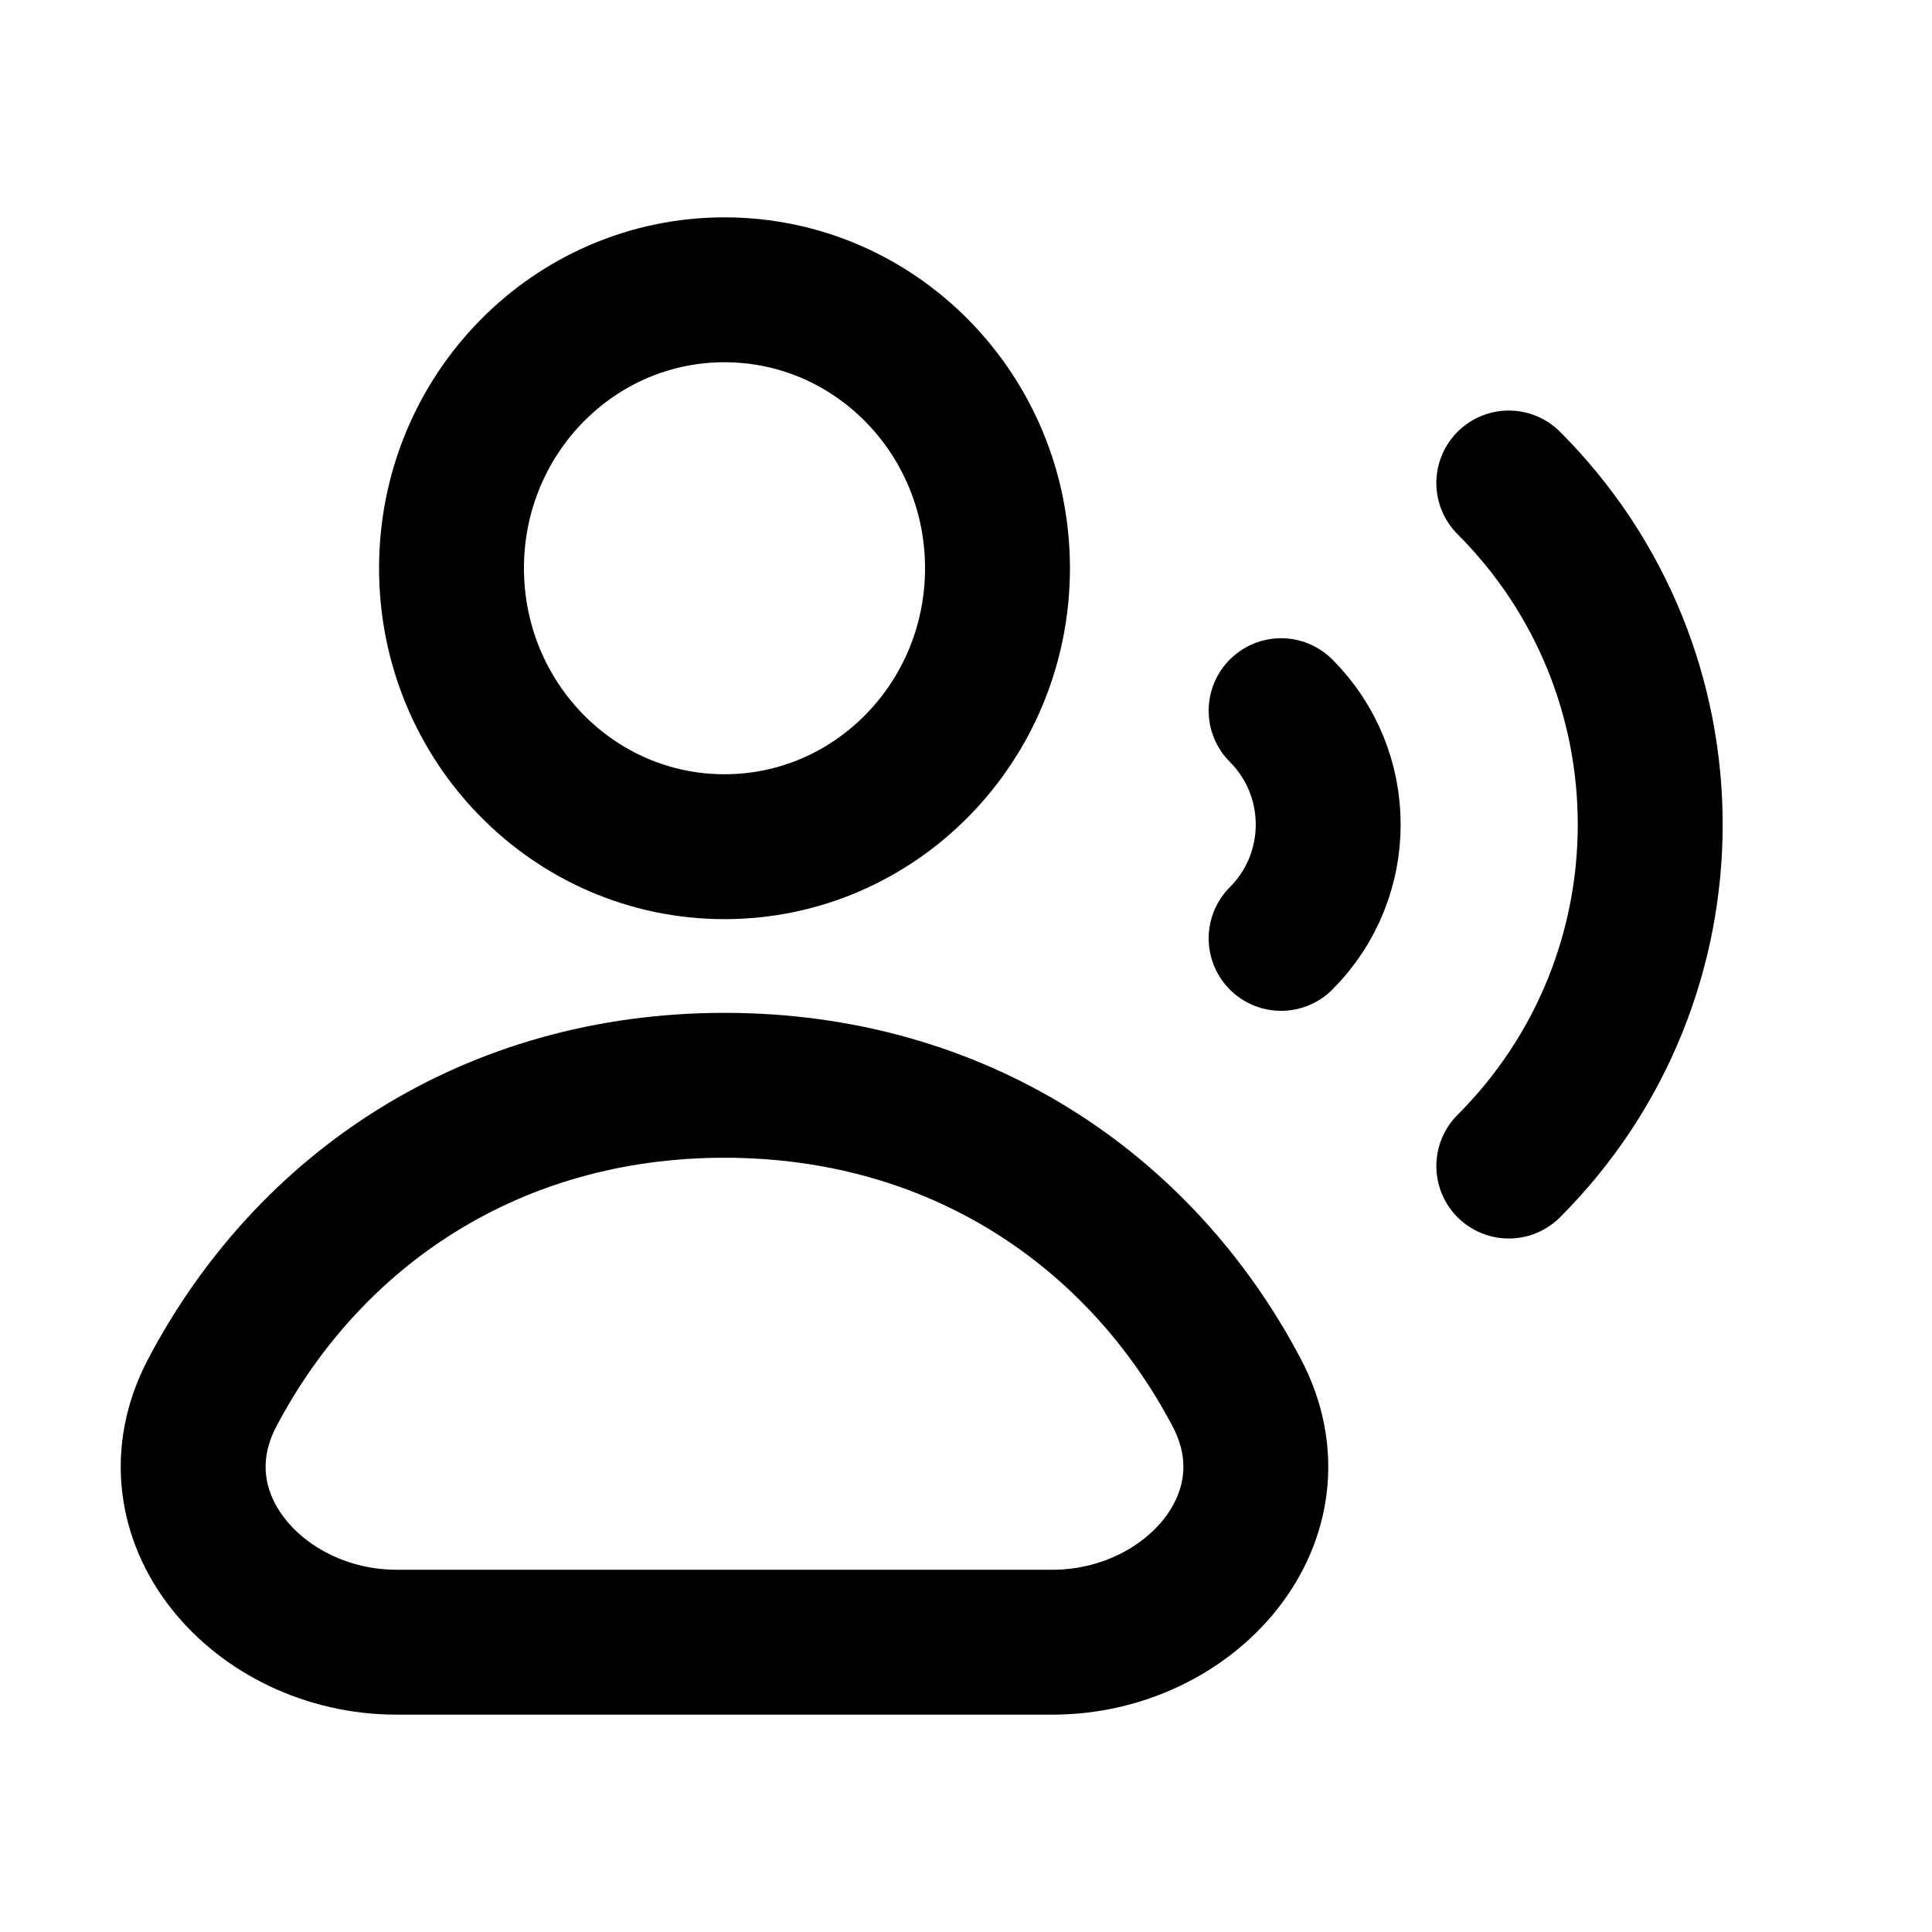
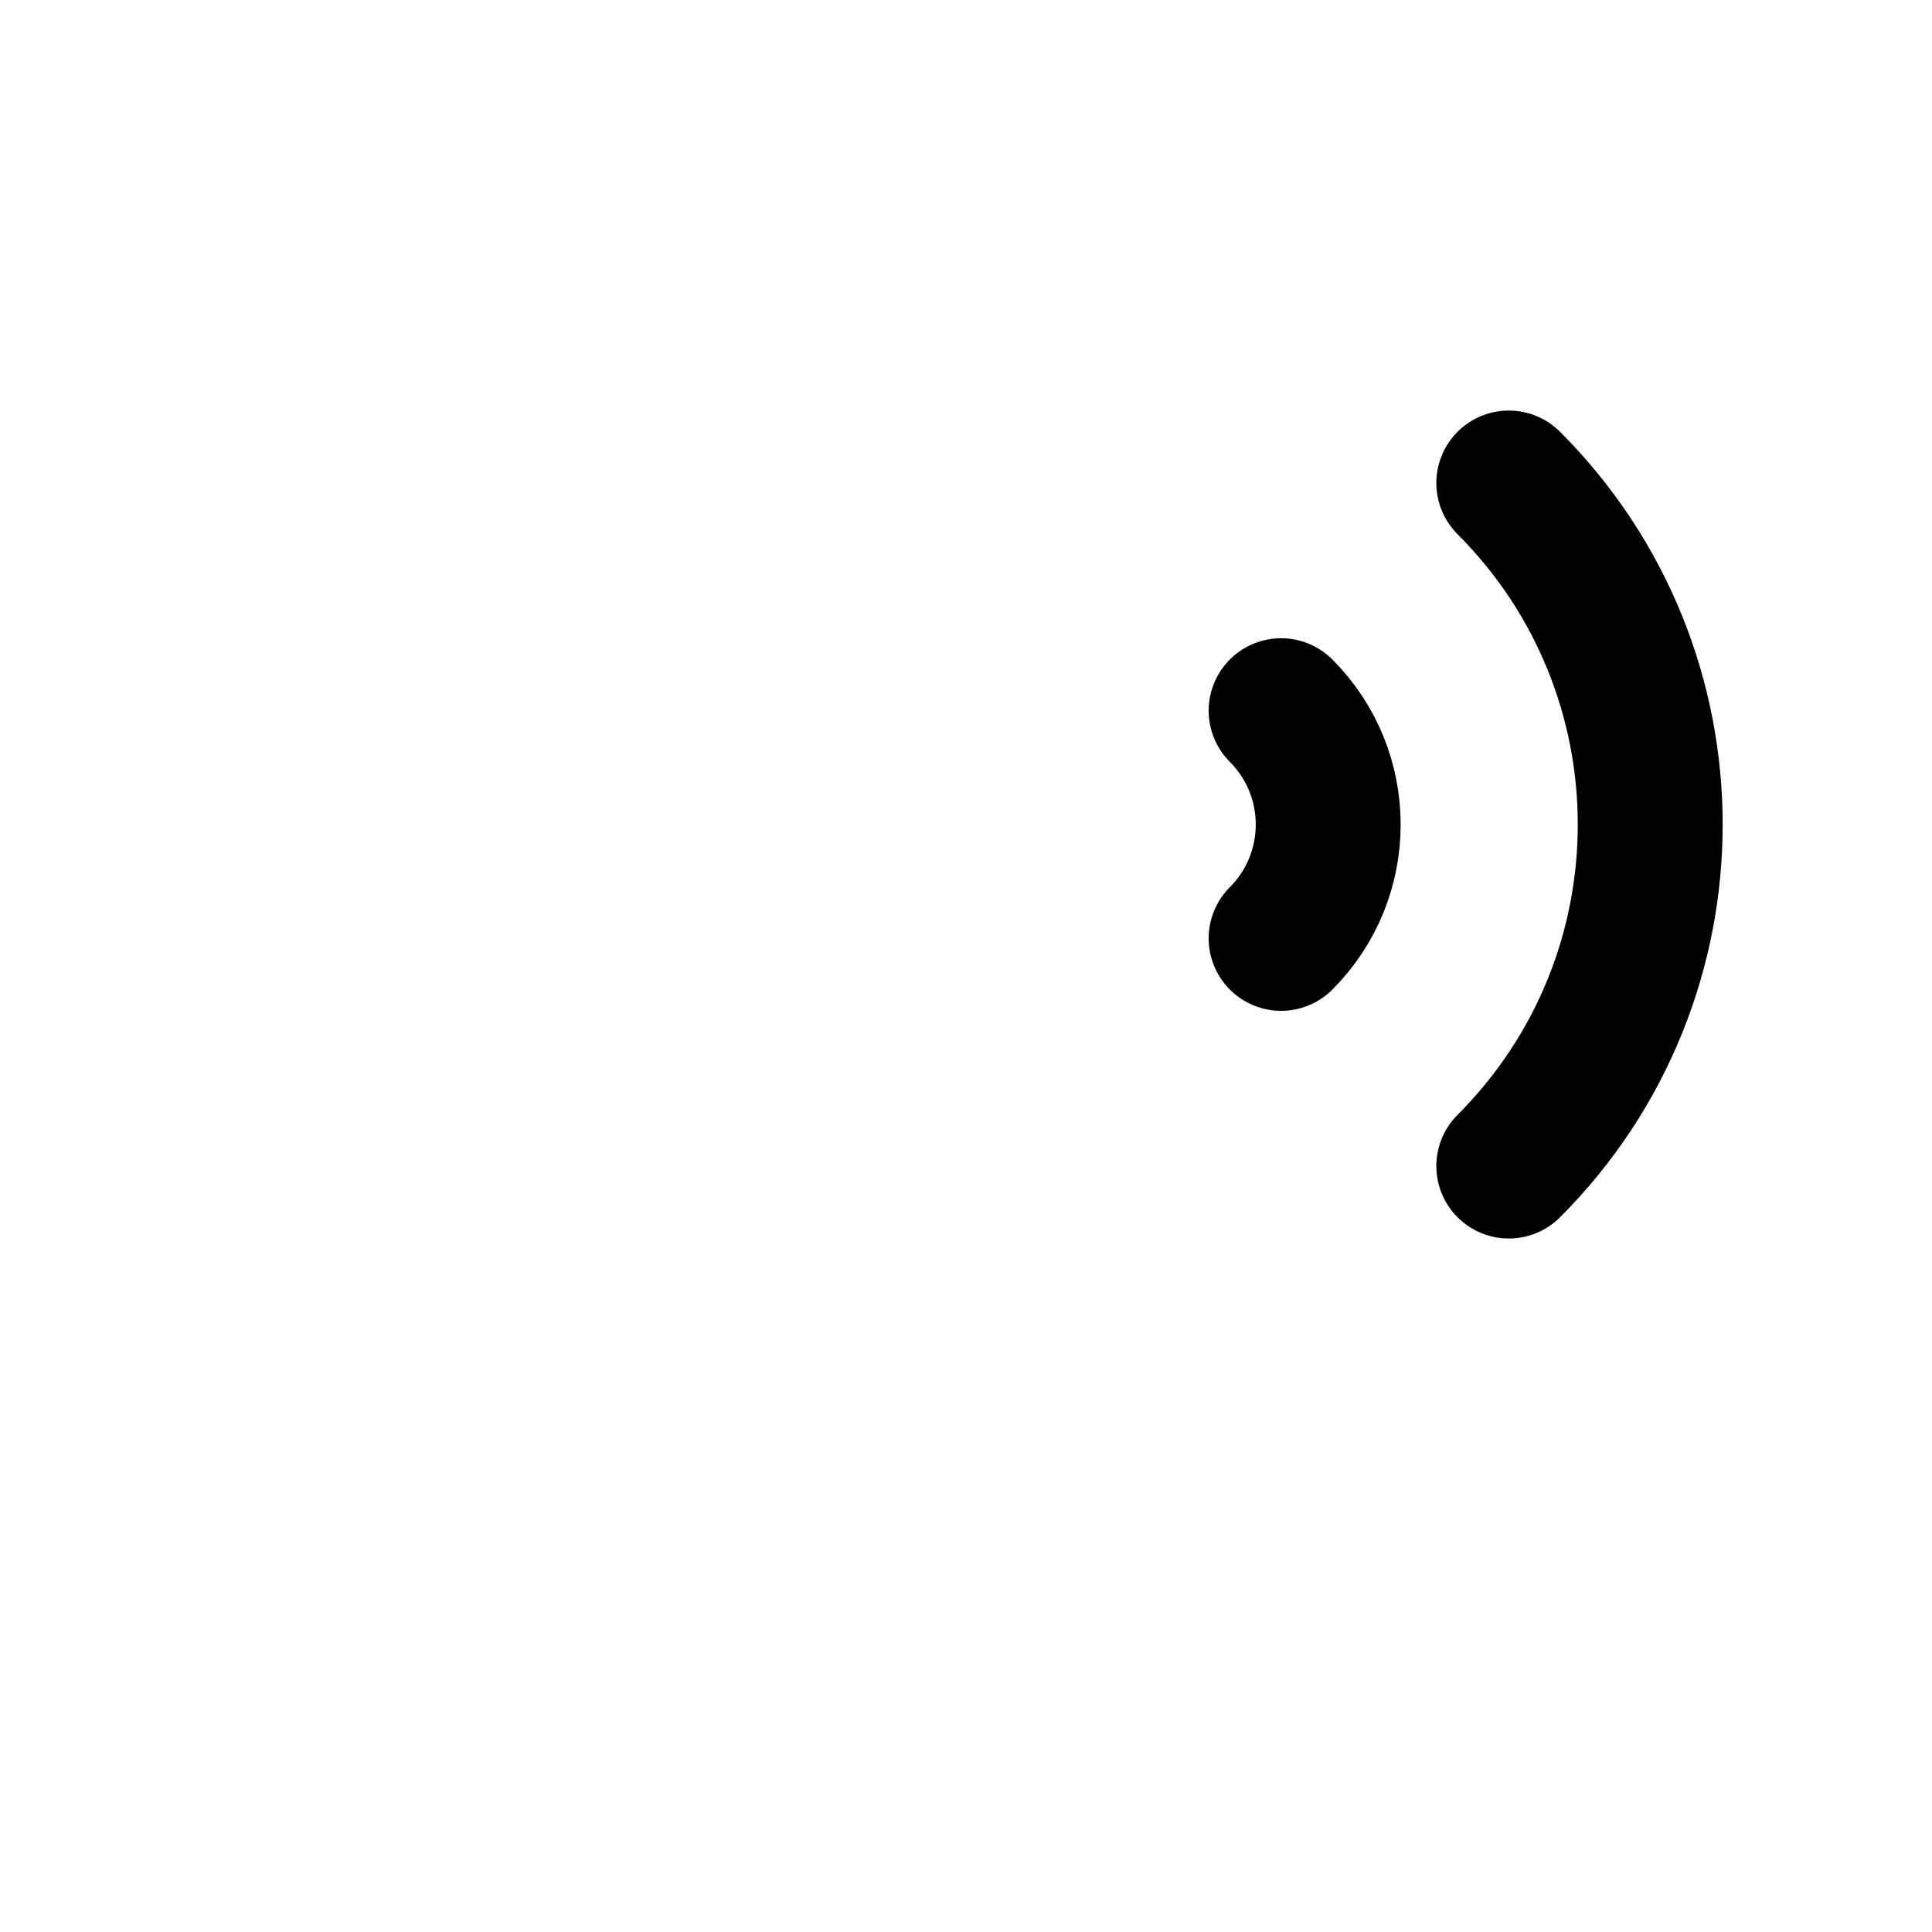
<svg xmlns="http://www.w3.org/2000/svg" width="20" height="20" viewBox="0 0 20 20" fill="none">
-   <path d="M10.326 5.882C10.326 7.474 9.061 8.765 7.5 8.765C5.939 8.765 4.674 7.474 4.674 5.882C4.674 4.29 5.939 3 7.5 3C9.061 3 10.326 4.29 10.326 5.882Z" stroke="black" stroke-width="1.5" stroke-linejoin="round" />
-   <path d="M7.5 11.235C5.095 11.235 3.2 12.515 2.198 14.416C1.522 15.698 2.678 17 4.105 17H10.895C12.322 17 13.478 15.698 12.802 14.416C11.8 12.515 9.905 11.235 7.5 11.235Z" stroke="black" stroke-width="1.5" stroke-linejoin="round" />
  <path d="M15.619 5C17.571 6.953 17.571 10.118 15.619 12.071M13.262 7.357C13.912 8.008 13.912 9.063 13.262 9.714" stroke="black" stroke-width="1.5" stroke-linecap="round" />
</svg>